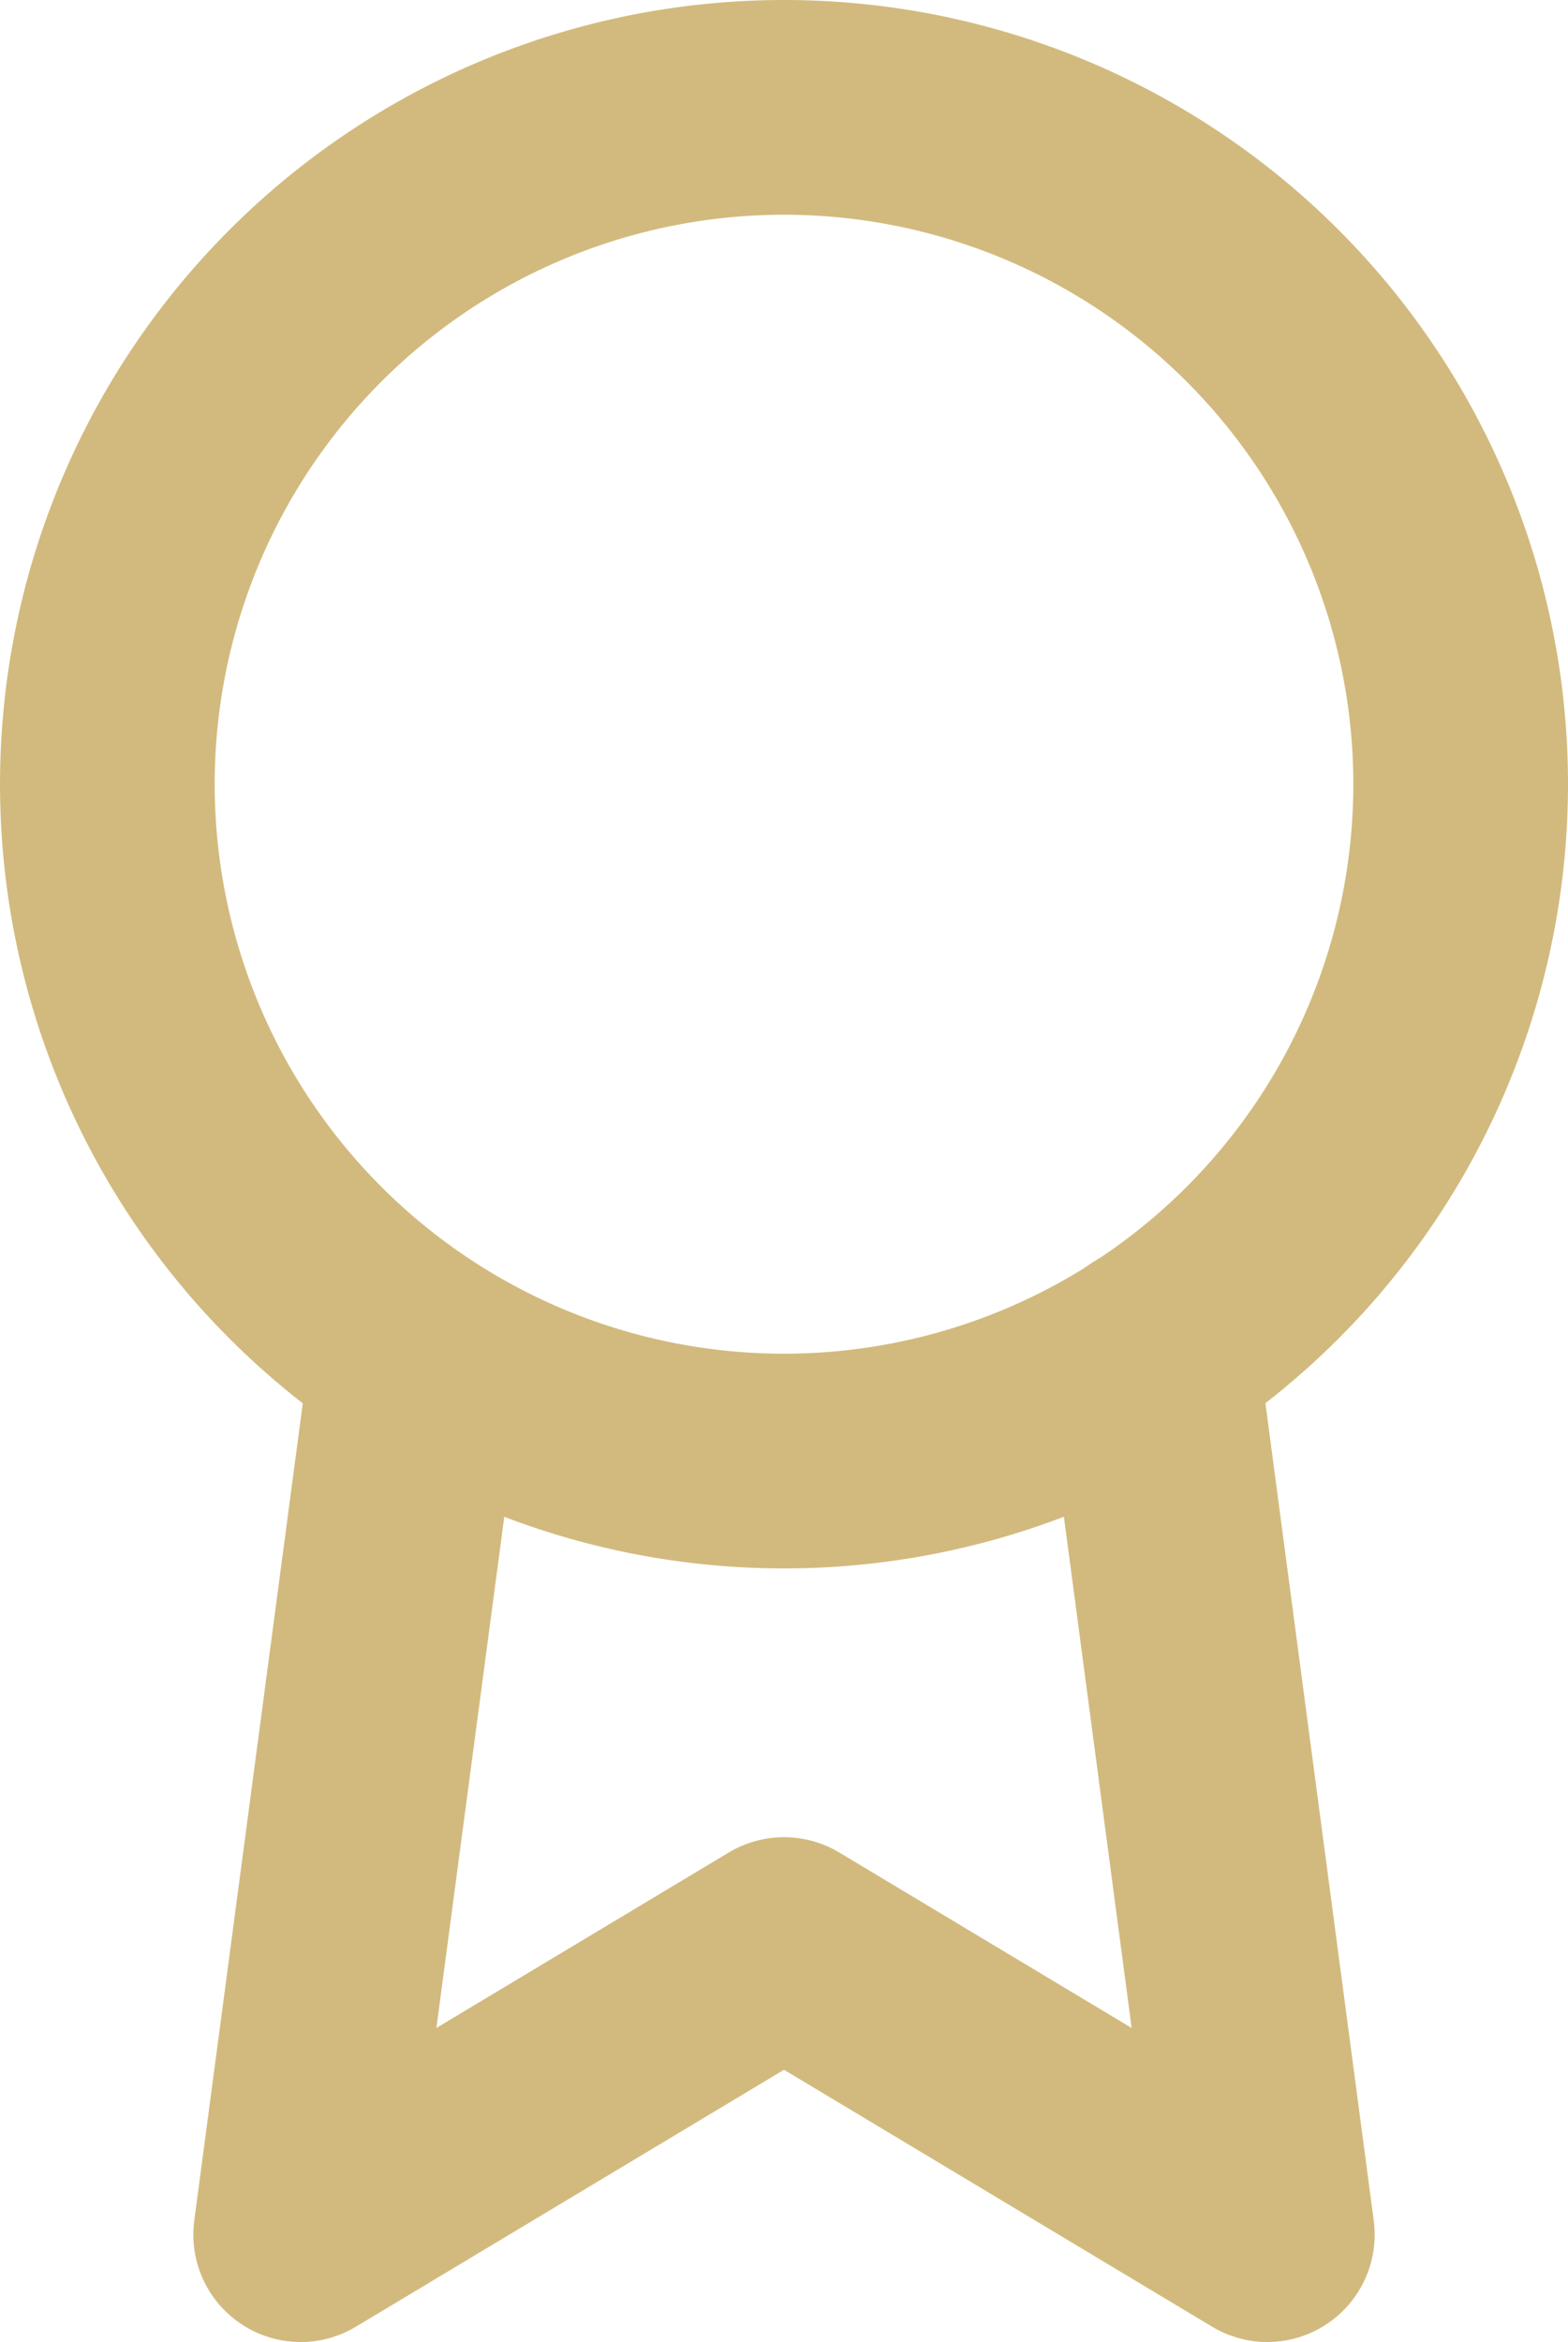
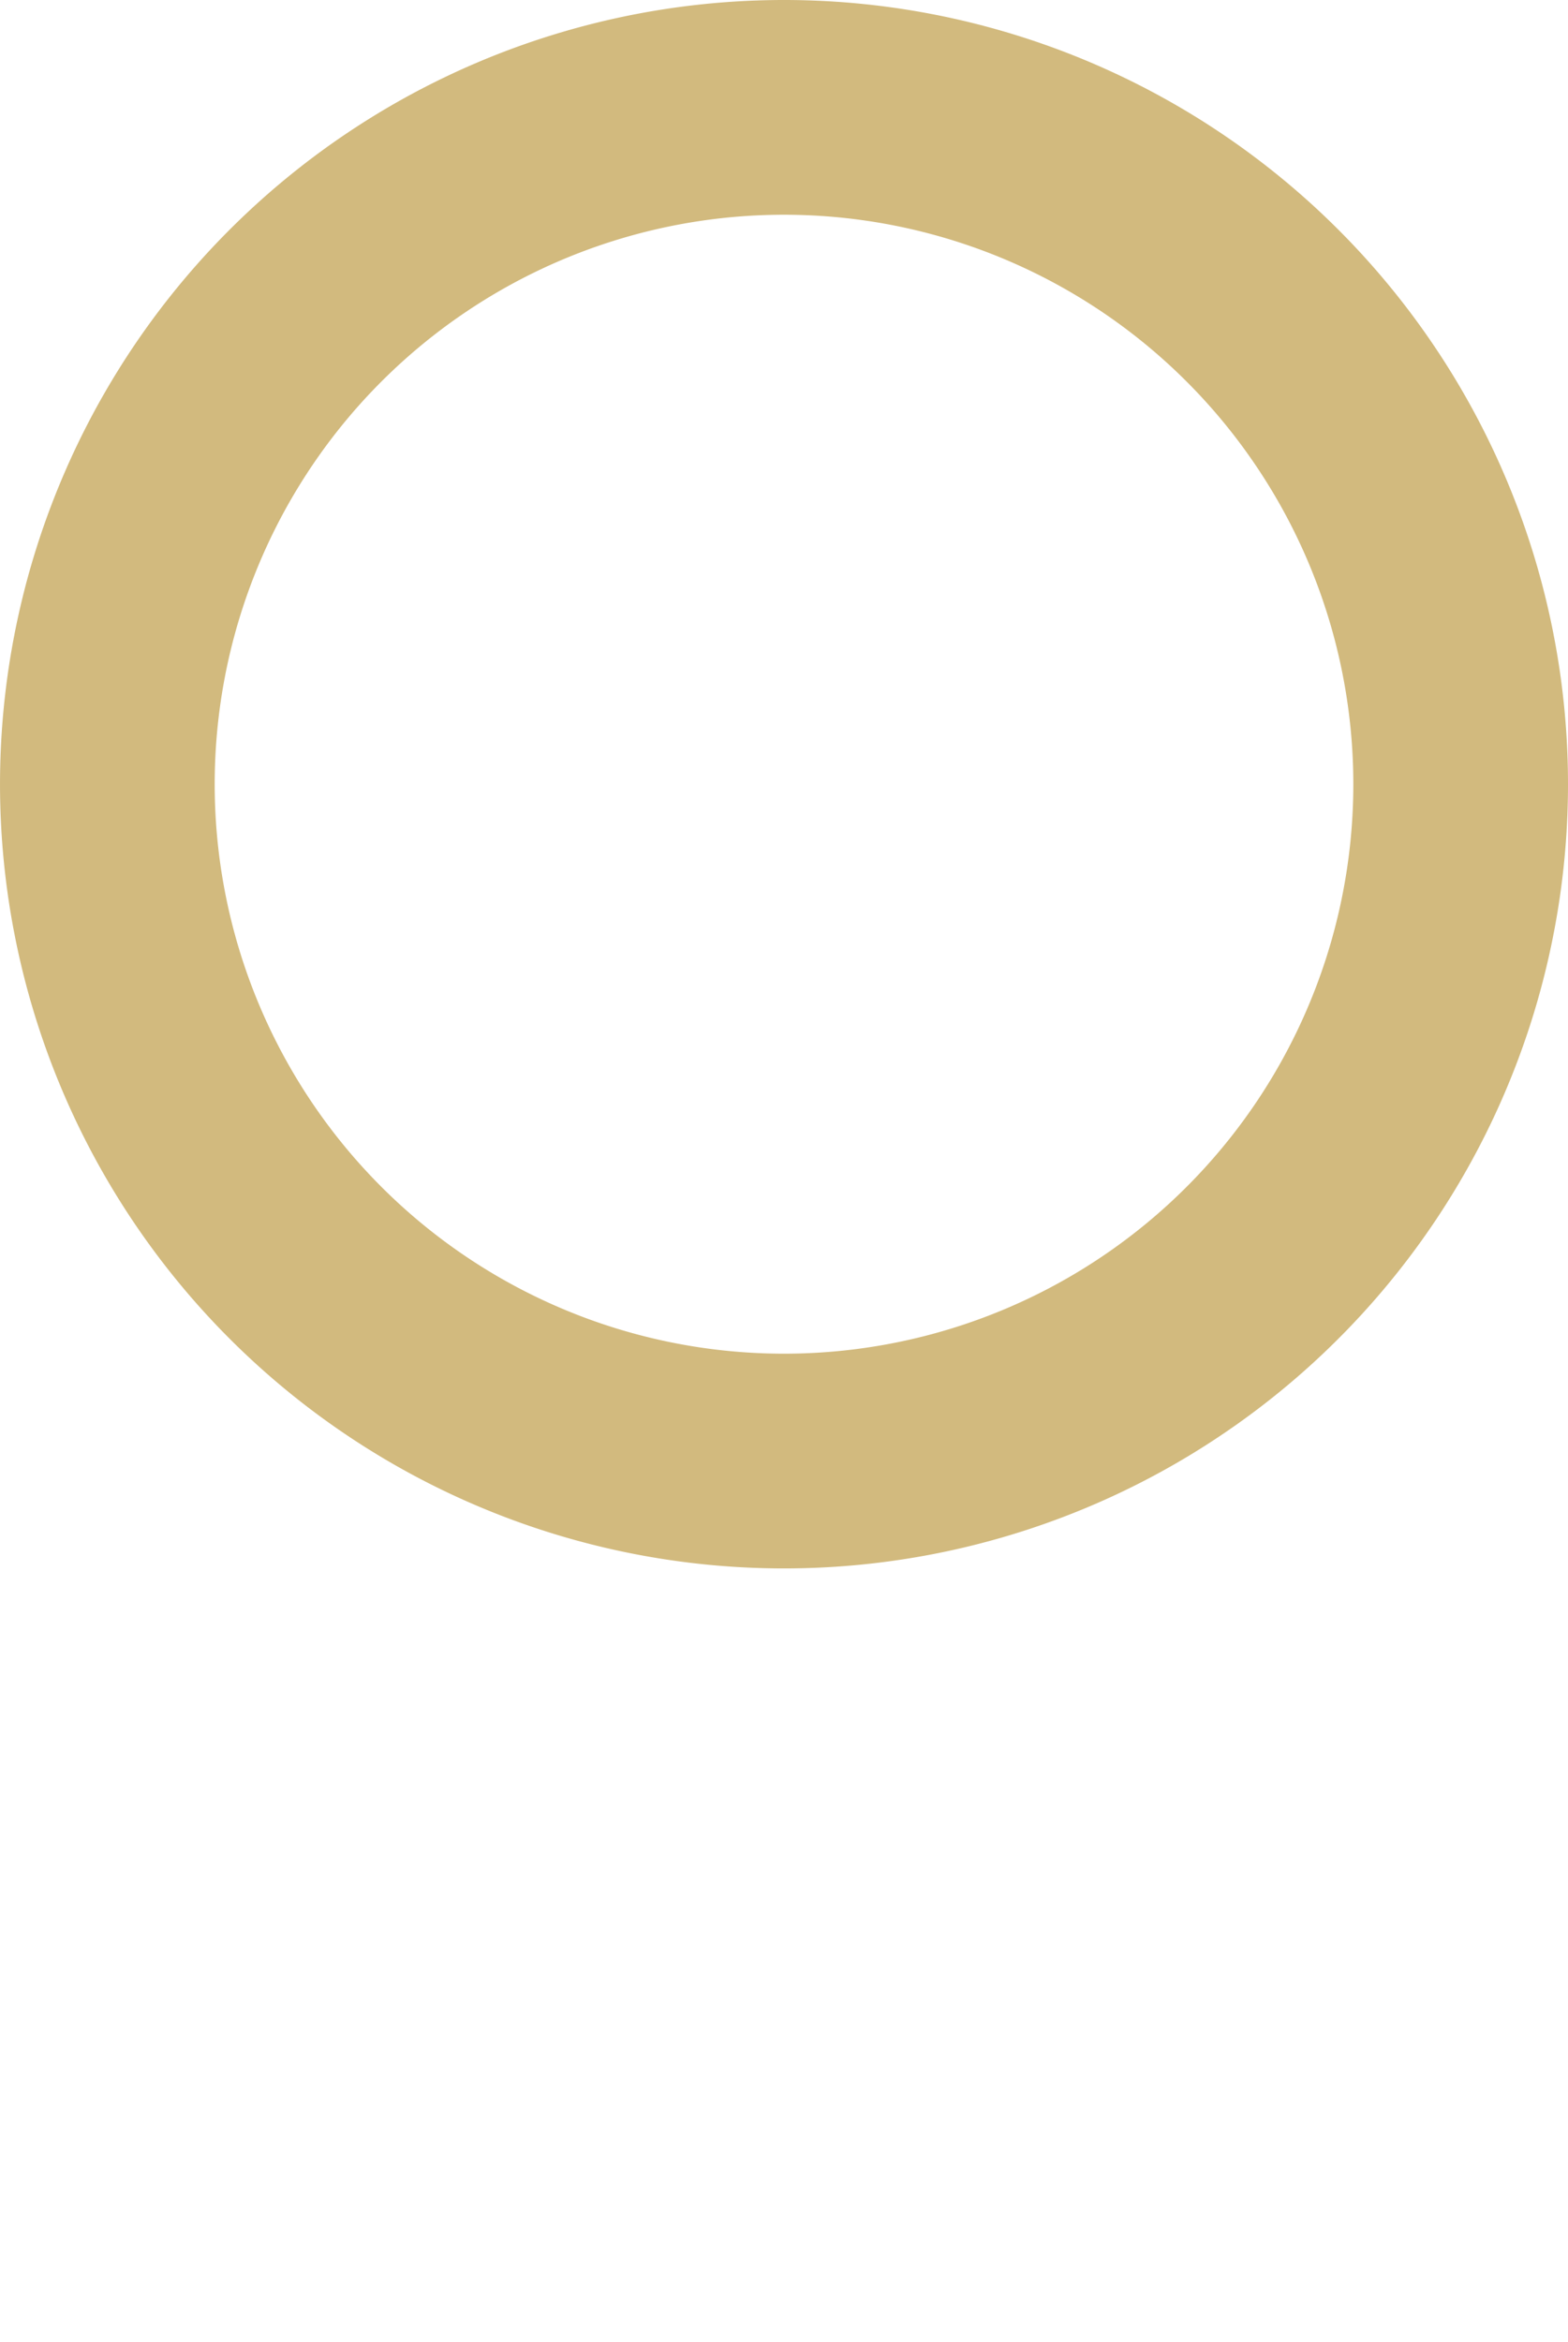
<svg xmlns="http://www.w3.org/2000/svg" width="87.647" height="130.874" viewBox="0 0 87.647 130.874">
  <g id="Icon_feather-award" data-name="Icon feather-award" transform="translate(6 6)">
    <path id="Path_176" data-name="Path 176" d="M83.147,39.324A37.823,37.823,0,1,1,45.323,1.5,37.823,37.823,0,0,1,83.147,39.324Z" transform="translate(-7.5 -1.5)" fill="none" stroke="#d2ba7e" stroke-linecap="round" stroke-linejoin="round" stroke-width="12" />
-     <path id="Path_177" data-name="Path 177" d="M17.038,20.874,10.5,70.1l27.017-16.21L64.533,70.1,58,20.82" transform="translate(0.307 48.775)" fill="none" stroke="#d2ba7e" stroke-linecap="round" stroke-linejoin="round" stroke-width="12" />
  </g>
</svg>